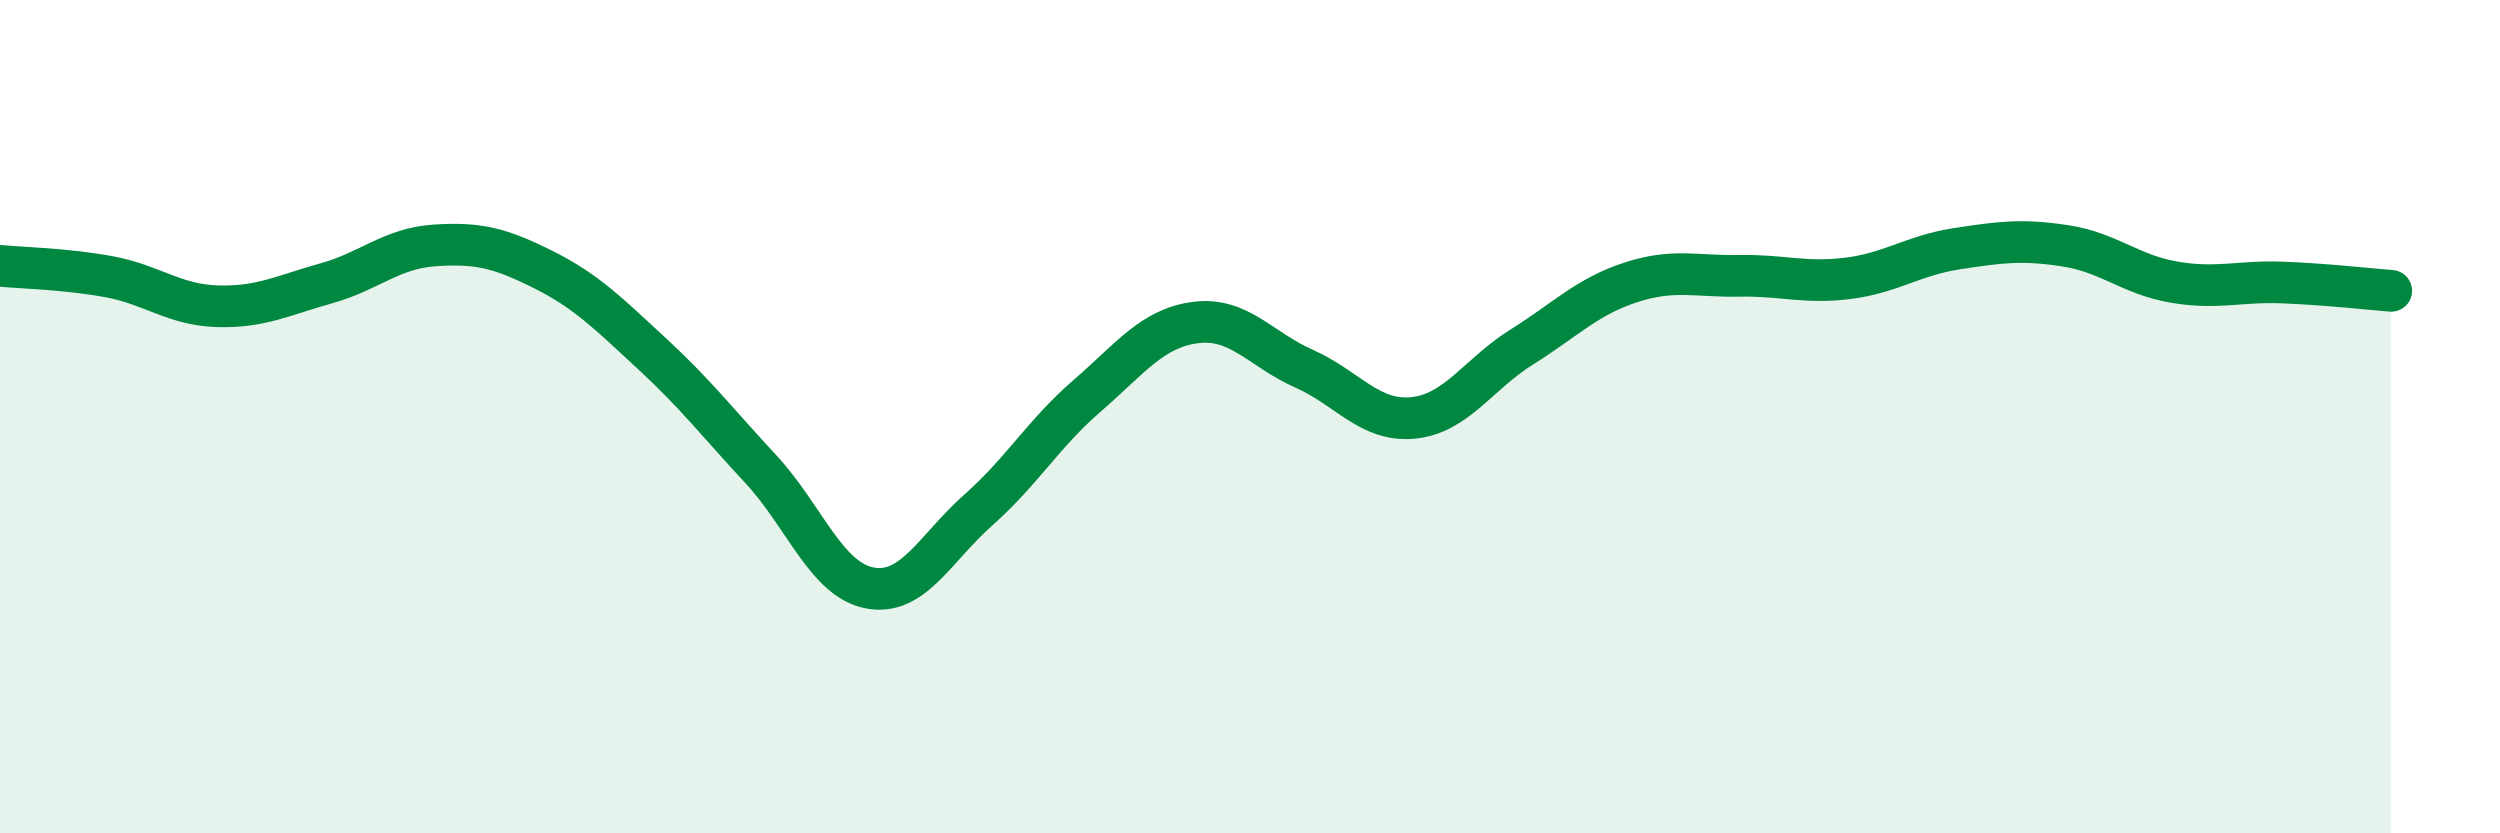
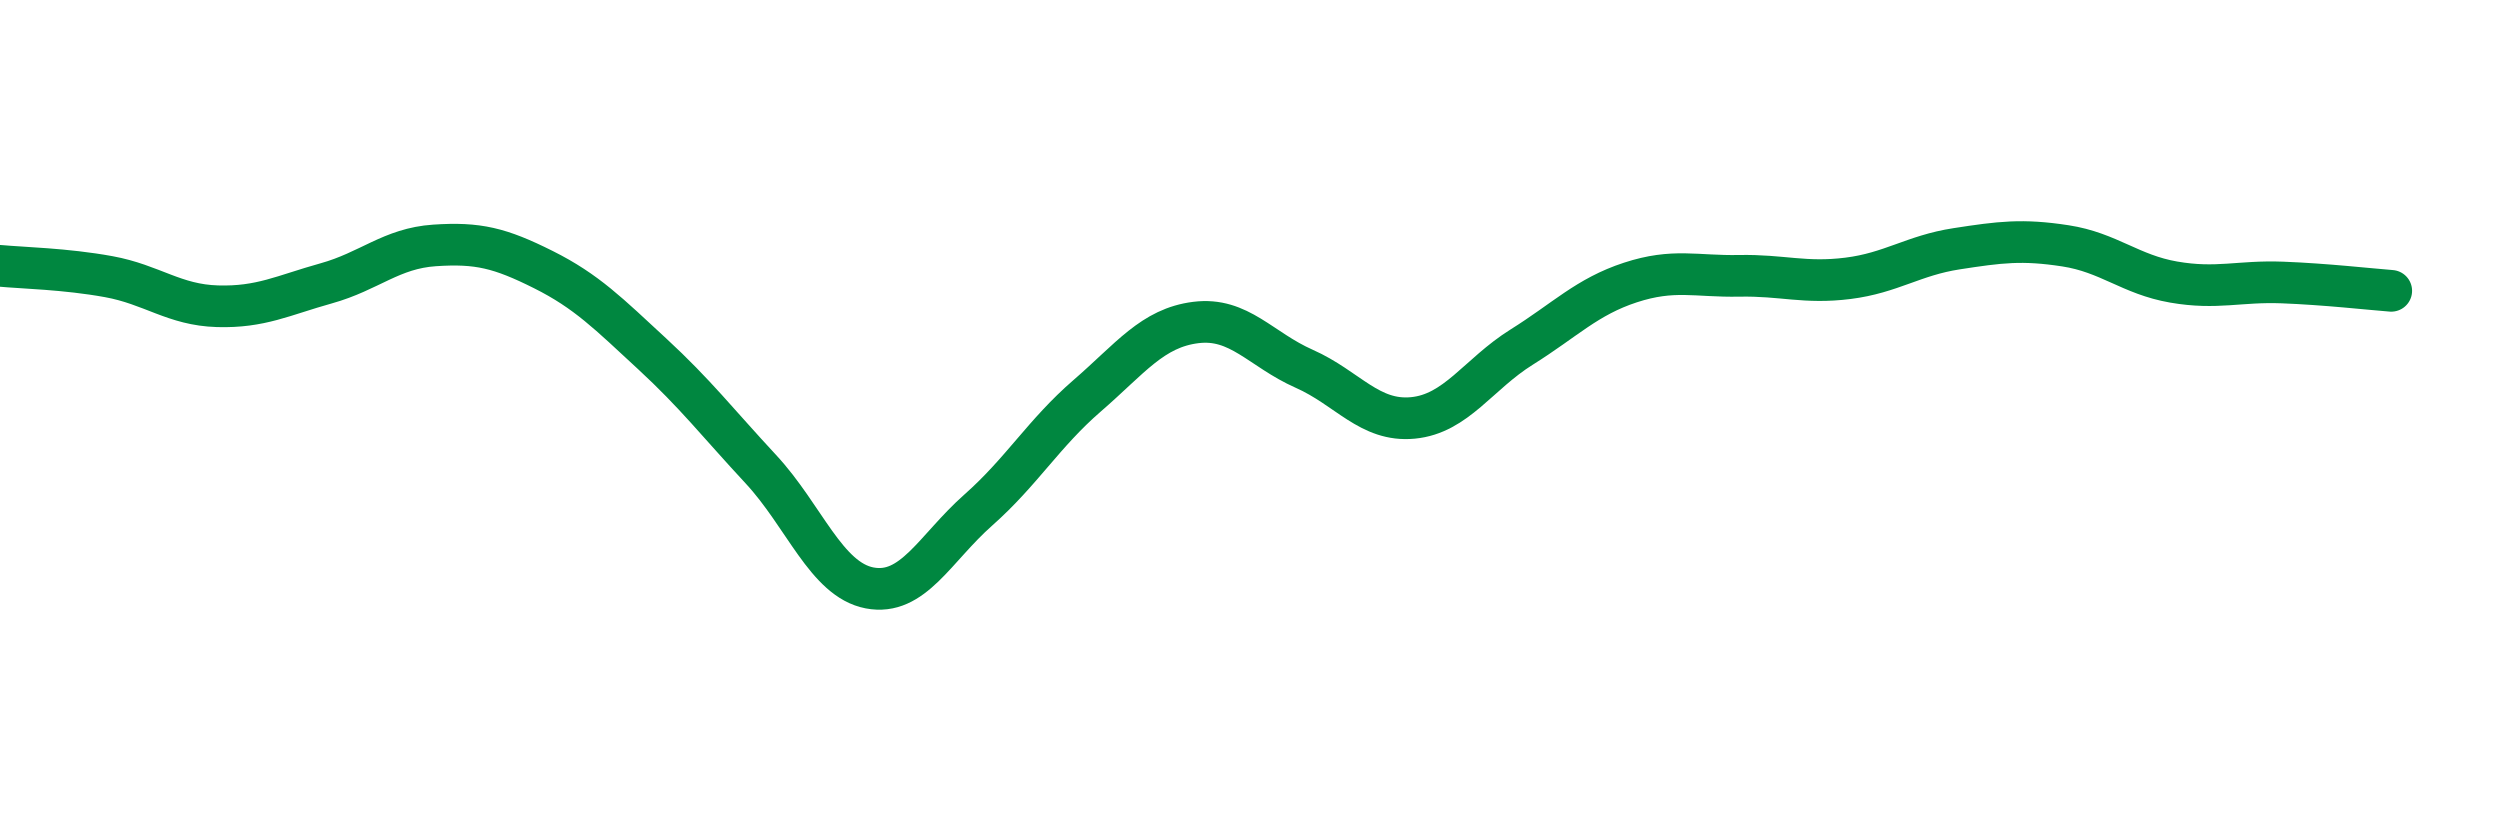
<svg xmlns="http://www.w3.org/2000/svg" width="60" height="20" viewBox="0 0 60 20">
-   <path d="M 0,6.38 C 0.52,6.43 1.57,6.45 2.61,6.64 C 3.65,6.83 4.18,7.32 5.22,7.35 C 6.26,7.38 6.79,7.09 7.83,6.8 C 8.87,6.51 9.39,5.96 10.43,5.89 C 11.47,5.82 12,5.95 13.04,6.47 C 14.08,6.99 14.61,7.53 15.65,8.49 C 16.69,9.45 17.22,10.14 18.26,11.26 C 19.3,12.38 19.83,13.91 20.87,14.11 C 21.91,14.31 22.44,13.16 23.48,12.24 C 24.52,11.32 25.05,10.4 26.09,9.5 C 27.13,8.6 27.66,7.87 28.7,7.74 C 29.74,7.61 30.26,8.39 31.3,8.85 C 32.34,9.31 32.87,10.13 33.91,10.03 C 34.95,9.93 35.48,8.98 36.52,8.33 C 37.56,7.68 38.09,7.12 39.13,6.78 C 40.17,6.44 40.7,6.64 41.74,6.62 C 42.78,6.6 43.31,6.81 44.35,6.68 C 45.39,6.55 45.92,6.13 46.96,5.97 C 48,5.81 48.53,5.74 49.57,5.9 C 50.61,6.06 51.13,6.59 52.17,6.77 C 53.21,6.95 53.74,6.74 54.78,6.78 C 55.82,6.82 56.87,6.94 57.39,6.98L57.39 20L0 20Z" fill="#008740" opacity="0.1" stroke-linecap="round" stroke-linejoin="round" />
  <path d="M 0,6.38 C 0.52,6.43 1.57,6.45 2.61,6.64 C 3.65,6.83 4.18,7.32 5.22,7.35 C 6.26,7.38 6.79,7.09 7.83,6.8 C 8.87,6.51 9.39,5.96 10.43,5.89 C 11.47,5.82 12,5.95 13.04,6.47 C 14.08,6.99 14.61,7.53 15.65,8.49 C 16.69,9.45 17.22,10.14 18.26,11.26 C 19.3,12.38 19.83,13.91 20.87,14.11 C 21.91,14.31 22.44,13.16 23.48,12.24 C 24.52,11.32 25.05,10.4 26.09,9.5 C 27.13,8.6 27.66,7.87 28.7,7.74 C 29.74,7.61 30.26,8.39 31.3,8.85 C 32.34,9.31 32.87,10.13 33.91,10.03 C 34.95,9.93 35.48,8.98 36.52,8.33 C 37.56,7.68 38.09,7.12 39.13,6.78 C 40.17,6.44 40.7,6.64 41.74,6.62 C 42.78,6.6 43.31,6.81 44.35,6.68 C 45.39,6.55 45.92,6.13 46.96,5.97 C 48,5.81 48.53,5.74 49.57,5.9 C 50.61,6.06 51.13,6.59 52.17,6.77 C 53.21,6.95 53.74,6.74 54.78,6.78 C 55.82,6.82 56.87,6.94 57.39,6.98" stroke="#008740" stroke-width="1" fill="none" stroke-linecap="round" stroke-linejoin="round" />
</svg>